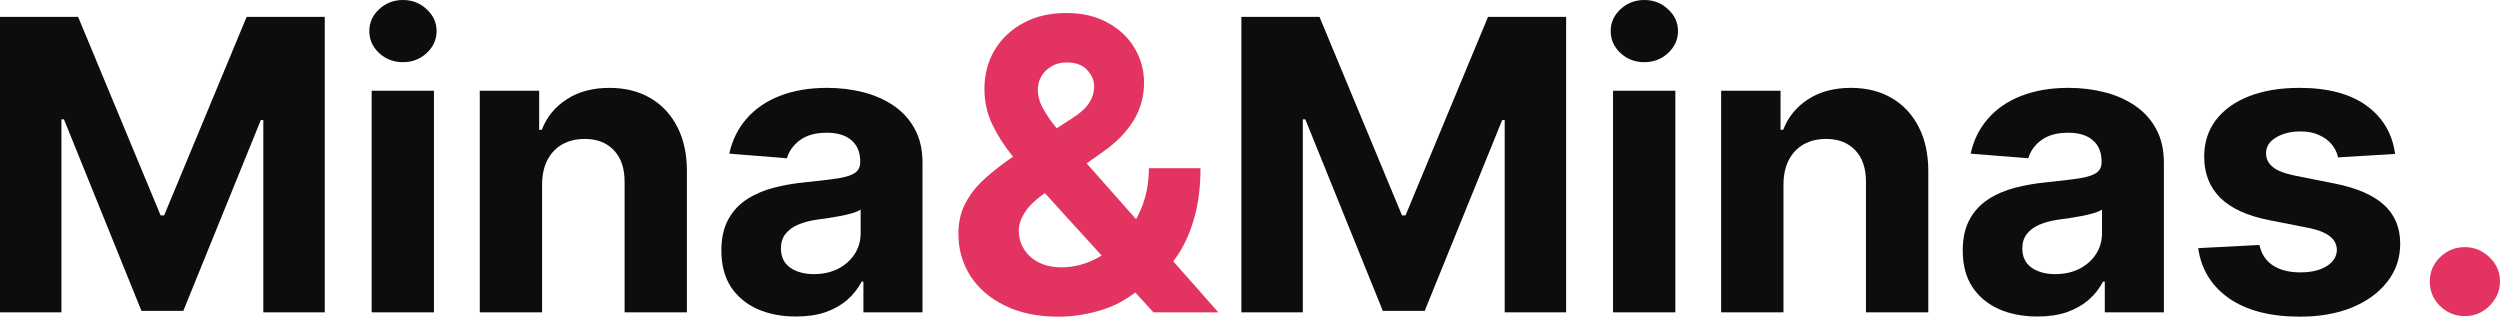
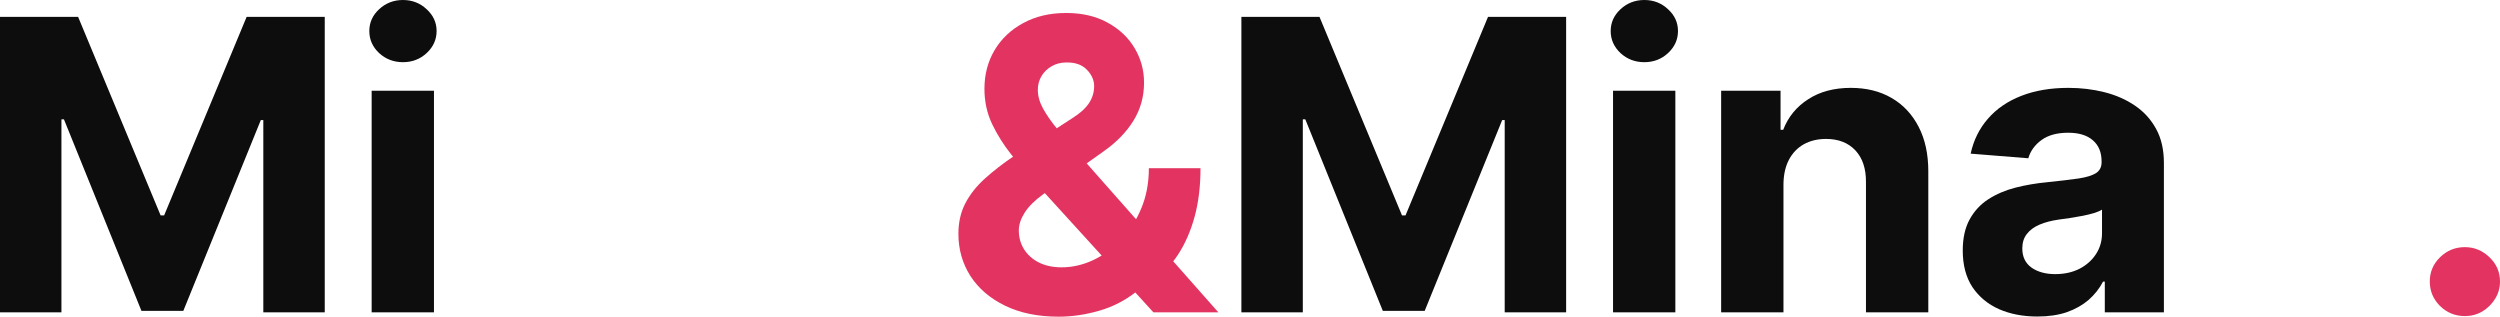
<svg xmlns="http://www.w3.org/2000/svg" width="150" height="19" viewBox="0 0 150 19" fill="none">
  <path d="M0 1.013H4.687L9.637 12.924H9.848L14.798 1.013H19.485V18.74H15.799V7.202H15.65L10.998 18.654H8.488L3.836 7.159H3.686V18.74H0V1.013Z" fill="#0D0D0D" />
  <path d="M22.299 18.74V5.445H26.038V18.74H22.299ZM24.177 3.731C23.622 3.731 23.145 3.549 22.747 3.185C22.355 2.816 22.159 2.375 22.159 1.861C22.159 1.353 22.355 0.918 22.747 0.554C23.145 0.185 23.622 0 24.177 0C24.733 0 25.207 0.185 25.599 0.554C25.997 0.918 26.196 1.353 26.196 1.861C26.196 2.375 25.997 2.816 25.599 3.185C25.207 3.549 24.733 3.731 24.177 3.731Z" fill="#0D0D0D" />
-   <path d="M32.525 11.054V18.74H28.786V5.445H32.35V7.79H32.508C32.806 7.017 33.307 6.405 34.009 5.955C34.711 5.499 35.562 5.272 36.563 5.272C37.499 5.272 38.315 5.473 39.012 5.877C39.708 6.281 40.249 6.858 40.636 7.609C41.022 8.353 41.215 9.242 41.215 10.275V18.74H37.476V10.933C37.482 10.119 37.271 9.484 36.844 9.028C36.417 8.567 35.829 8.336 35.08 8.336C34.576 8.336 34.132 8.443 33.745 8.656C33.365 8.87 33.067 9.181 32.85 9.591C32.639 9.995 32.531 10.482 32.525 11.054Z" fill="#0D0D0D" />
-   <path d="M47.759 18.991C46.899 18.991 46.132 18.844 45.459 18.55C44.786 18.25 44.254 17.808 43.862 17.226C43.476 16.637 43.283 15.904 43.283 15.027C43.283 14.288 43.42 13.668 43.695 13.166C43.97 12.664 44.345 12.26 44.819 11.954C45.293 11.648 45.831 11.417 46.434 11.261C47.042 11.106 47.68 10.996 48.347 10.933C49.131 10.852 49.763 10.777 50.243 10.707C50.723 10.633 51.071 10.523 51.287 10.379C51.504 10.234 51.612 10.021 51.612 9.738V9.686C51.612 9.138 51.437 8.714 51.086 8.414C50.74 8.114 50.249 7.964 49.611 7.964C48.938 7.964 48.403 8.111 48.005 8.405C47.607 8.694 47.344 9.057 47.215 9.496L43.757 9.219C43.932 8.411 44.277 7.713 44.792 7.124C45.307 6.53 45.971 6.074 46.785 5.756C47.604 5.433 48.552 5.272 49.629 5.272C50.377 5.272 51.094 5.358 51.779 5.531C52.469 5.704 53.081 5.973 53.613 6.336C54.152 6.7 54.576 7.167 54.886 7.739C55.196 8.304 55.351 8.982 55.351 9.773V18.74H51.805V16.897H51.7C51.483 17.312 51.194 17.678 50.831 17.996C50.468 18.308 50.032 18.553 49.523 18.732C49.014 18.905 48.426 18.991 47.759 18.991ZM48.83 16.447C49.38 16.447 49.865 16.34 50.287 16.126C50.708 15.907 51.039 15.613 51.279 15.243C51.519 14.874 51.639 14.456 51.639 13.988V12.577C51.522 12.652 51.361 12.722 51.156 12.785C50.957 12.843 50.731 12.898 50.48 12.949C50.228 12.996 49.977 13.039 49.725 13.079C49.474 13.114 49.245 13.146 49.041 13.175C48.602 13.238 48.218 13.339 47.891 13.477C47.563 13.616 47.308 13.803 47.127 14.04C46.946 14.271 46.855 14.559 46.855 14.906C46.855 15.408 47.039 15.791 47.408 16.057C47.782 16.317 48.256 16.447 48.83 16.447Z" fill="#0D0D0D" />
  <path d="M74.483 1.013H79.17L84.12 12.924H84.331L89.281 1.013H93.968V18.74H90.282V7.202H90.132L85.481 18.654H82.97L78.318 7.159H78.169V18.74H74.483V1.013Z" fill="#0D0D0D" />
  <path d="M96.782 18.74V5.445H100.521V18.74H96.782ZM98.66 3.731C98.104 3.731 97.627 3.549 97.23 3.185C96.838 2.816 96.641 2.375 96.641 1.861C96.641 1.353 96.838 0.918 97.23 0.554C97.627 0.185 98.104 0 98.66 0C99.216 0 99.69 0.185 100.082 0.554C100.48 0.918 100.679 1.353 100.679 1.861C100.679 2.375 100.48 2.816 100.082 3.185C99.69 3.549 99.216 3.731 98.66 3.731Z" fill="#0D0D0D" />
  <path d="M107.008 11.054V18.74H103.269V5.445H106.833V7.79H106.991C107.289 7.017 107.789 6.405 108.491 5.955C109.194 5.499 110.045 5.272 111.046 5.272C111.982 5.272 112.798 5.473 113.494 5.877C114.191 6.281 114.732 6.858 115.118 7.609C115.504 8.353 115.698 9.242 115.698 10.275V18.74H111.958V10.933C111.964 10.119 111.754 9.484 111.327 9.028C110.899 8.567 110.311 8.336 109.562 8.336C109.059 8.336 108.614 8.443 108.228 8.656C107.848 8.87 107.549 9.181 107.333 9.591C107.122 9.995 107.014 10.482 107.008 11.054Z" fill="#0D0D0D" />
  <path d="M122.242 18.991C121.382 18.991 120.615 18.844 119.942 18.55C119.269 18.25 118.737 17.808 118.345 17.226C117.958 16.637 117.765 15.904 117.765 15.027C117.765 14.288 117.903 13.668 118.178 13.166C118.453 12.664 118.827 12.26 119.301 11.954C119.775 11.648 120.314 11.417 120.916 11.261C121.525 11.106 122.163 10.996 122.83 10.933C123.614 10.852 124.246 10.777 124.726 10.707C125.205 10.633 125.554 10.523 125.77 10.379C125.987 10.234 126.095 10.021 126.095 9.738V9.686C126.095 9.138 125.919 8.714 125.568 8.414C125.223 8.114 124.732 7.964 124.094 7.964C123.421 7.964 122.885 8.111 122.487 8.405C122.09 8.694 121.826 9.057 121.698 9.496L118.239 9.219C118.415 8.411 118.76 7.713 119.275 7.124C119.79 6.53 120.454 6.074 121.267 5.756C122.087 5.433 123.035 5.272 124.111 5.272C124.86 5.272 125.577 5.358 126.262 5.531C126.952 5.704 127.564 5.973 128.096 6.336C128.634 6.7 129.059 7.167 129.369 7.739C129.679 8.304 129.834 8.982 129.834 9.773V18.74H126.288V16.897H126.183C125.966 17.312 125.677 17.678 125.314 17.996C124.951 18.308 124.515 18.553 124.006 18.732C123.497 18.905 122.909 18.991 122.242 18.991ZM123.313 16.447C123.863 16.447 124.348 16.34 124.77 16.126C125.191 15.907 125.521 15.613 125.761 15.243C126.001 14.874 126.121 14.456 126.121 13.988V12.577C126.004 12.652 125.843 12.722 125.638 12.785C125.44 12.843 125.214 12.898 124.963 12.949C124.711 12.996 124.459 13.039 124.208 13.079C123.956 13.114 123.728 13.146 123.523 13.175C123.084 13.238 122.701 13.339 122.373 13.477C122.046 13.616 121.791 13.803 121.61 14.04C121.428 14.271 121.338 14.559 121.338 14.906C121.338 15.408 121.522 15.791 121.891 16.057C122.265 16.317 122.739 16.447 123.313 16.447Z" fill="#0D0D0D" />
-   <path d="M143.705 9.236L140.282 9.444C140.223 9.155 140.097 8.896 139.904 8.665C139.711 8.428 139.457 8.241 139.141 8.102C138.831 7.958 138.459 7.886 138.026 7.886C137.447 7.886 136.958 8.007 136.56 8.249C136.162 8.486 135.963 8.803 135.963 9.201C135.963 9.519 136.092 9.787 136.35 10.006C136.607 10.226 137.049 10.402 137.675 10.534L140.115 11.019C141.426 11.285 142.403 11.712 143.047 12.3C143.69 12.889 144.012 13.662 144.012 14.62C144.012 15.491 143.752 16.256 143.231 16.914C142.716 17.572 142.008 18.085 141.107 18.455C140.212 18.818 139.179 19 138.009 19C136.224 19 134.802 18.634 133.743 17.901C132.69 17.162 132.072 16.158 131.891 14.888L135.568 14.698C135.68 15.235 135.949 15.644 136.376 15.927C136.803 16.204 137.35 16.343 138.017 16.343C138.673 16.343 139.199 16.218 139.597 15.97C140.001 15.716 140.206 15.39 140.212 14.992C140.206 14.658 140.062 14.383 139.782 14.17C139.501 13.951 139.068 13.783 138.482 13.668L136.148 13.209C134.831 12.949 133.851 12.499 133.207 11.859C132.57 11.218 132.251 10.402 132.251 9.409C132.251 8.555 132.485 7.819 132.953 7.202C133.427 6.584 134.091 6.108 134.945 5.774C135.805 5.439 136.812 5.272 137.965 5.272C139.667 5.272 141.007 5.626 141.985 6.336C142.968 7.046 143.541 8.013 143.705 9.236Z" fill="#0D0D0D" />
  <path d="M63.516 19C62.276 19 61.205 18.781 60.304 18.342C59.403 17.904 58.709 17.309 58.224 16.559C57.744 15.803 57.504 14.96 57.504 14.031C57.504 13.339 57.644 12.724 57.925 12.188C58.206 11.651 58.598 11.158 59.101 10.707C59.605 10.252 60.19 9.799 60.857 9.349L64.341 7.089C64.792 6.807 65.123 6.509 65.333 6.198C65.544 5.88 65.649 5.537 65.649 5.168C65.649 4.816 65.506 4.49 65.219 4.19C64.932 3.889 64.526 3.742 63.999 3.748C63.648 3.748 63.344 3.826 63.086 3.982C62.829 4.132 62.627 4.331 62.481 4.579C62.34 4.821 62.27 5.093 62.27 5.393C62.27 5.762 62.375 6.137 62.586 6.518C62.797 6.899 63.077 7.303 63.428 7.73C63.78 8.151 64.163 8.607 64.578 9.098L73.101 18.74H69.204L62.094 10.933C61.626 10.408 61.158 9.859 60.69 9.288C60.228 8.711 59.842 8.099 59.531 7.453C59.221 6.801 59.066 6.094 59.066 5.332C59.066 4.472 59.268 3.699 59.672 3.012C60.081 2.326 60.655 1.783 61.392 1.385C62.13 0.981 62.99 0.779 63.973 0.779C64.932 0.779 65.76 0.972 66.457 1.359C67.159 1.74 67.697 2.248 68.072 2.882C68.452 3.511 68.642 4.204 68.642 4.96C68.642 5.797 68.431 6.556 68.01 7.236C67.595 7.912 67.01 8.518 66.255 9.054L62.586 11.66C62.089 12.018 61.72 12.384 61.48 12.759C61.246 13.128 61.129 13.483 61.129 13.824C61.129 14.245 61.234 14.623 61.445 14.958C61.656 15.292 61.954 15.558 62.34 15.754C62.726 15.944 63.18 16.04 63.701 16.04C64.332 16.04 64.956 15.898 65.57 15.616C66.19 15.327 66.752 14.92 67.255 14.395C67.764 13.864 68.171 13.235 68.475 12.508C68.78 11.781 68.932 10.976 68.932 10.093H72.03C72.03 11.178 71.91 12.156 71.67 13.027C71.43 13.893 71.097 14.649 70.67 15.295C70.243 15.936 69.754 16.461 69.204 16.871C69.028 16.98 68.859 17.084 68.695 17.182C68.531 17.28 68.361 17.384 68.186 17.494C67.519 18.025 66.773 18.409 65.948 18.645C65.128 18.882 64.318 19 63.516 19Z" fill="#E33461" />
  <path d="M147.894 18.965C147.314 18.965 146.817 18.764 146.402 18.36C145.992 17.95 145.787 17.459 145.787 16.888C145.787 16.323 145.992 15.838 146.402 15.434C146.817 15.03 147.314 14.828 147.894 14.828C148.455 14.828 148.947 15.03 149.368 15.434C149.79 15.838 150 16.323 150 16.888C150 17.269 149.901 17.618 149.702 17.935C149.509 18.247 149.254 18.498 148.938 18.689C148.622 18.873 148.274 18.965 147.894 18.965Z" fill="#E33461" />
</svg>